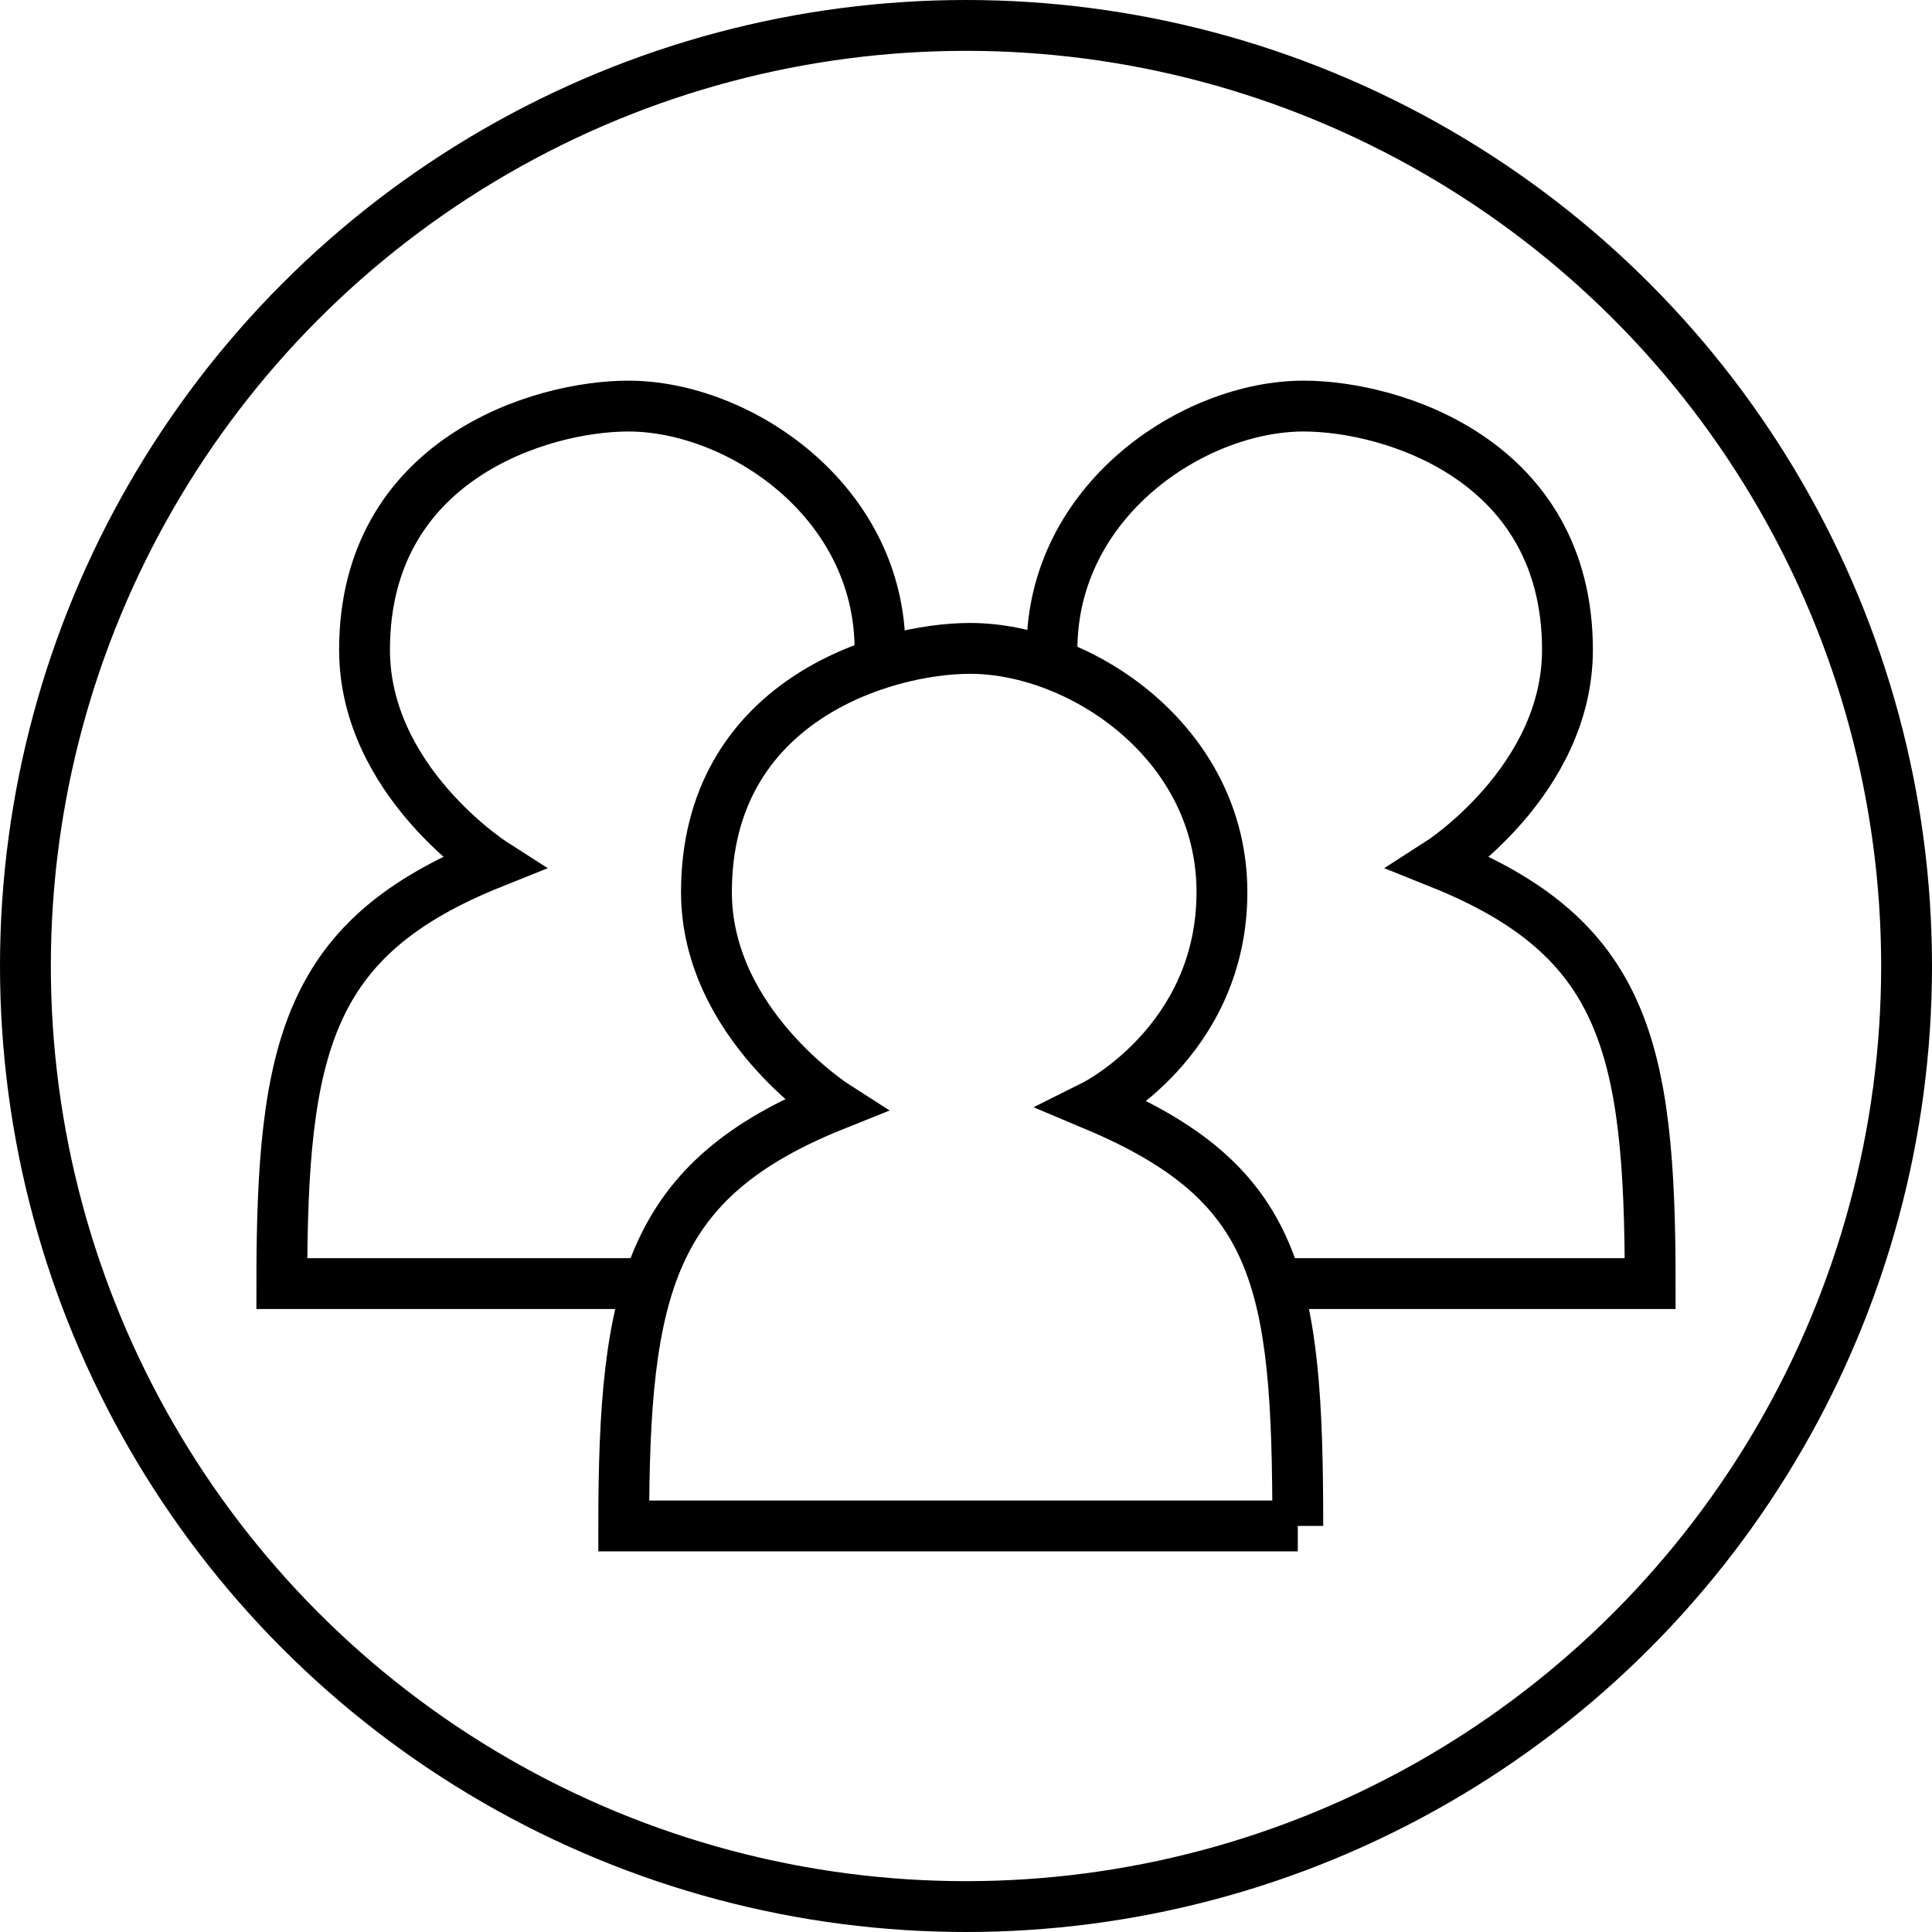
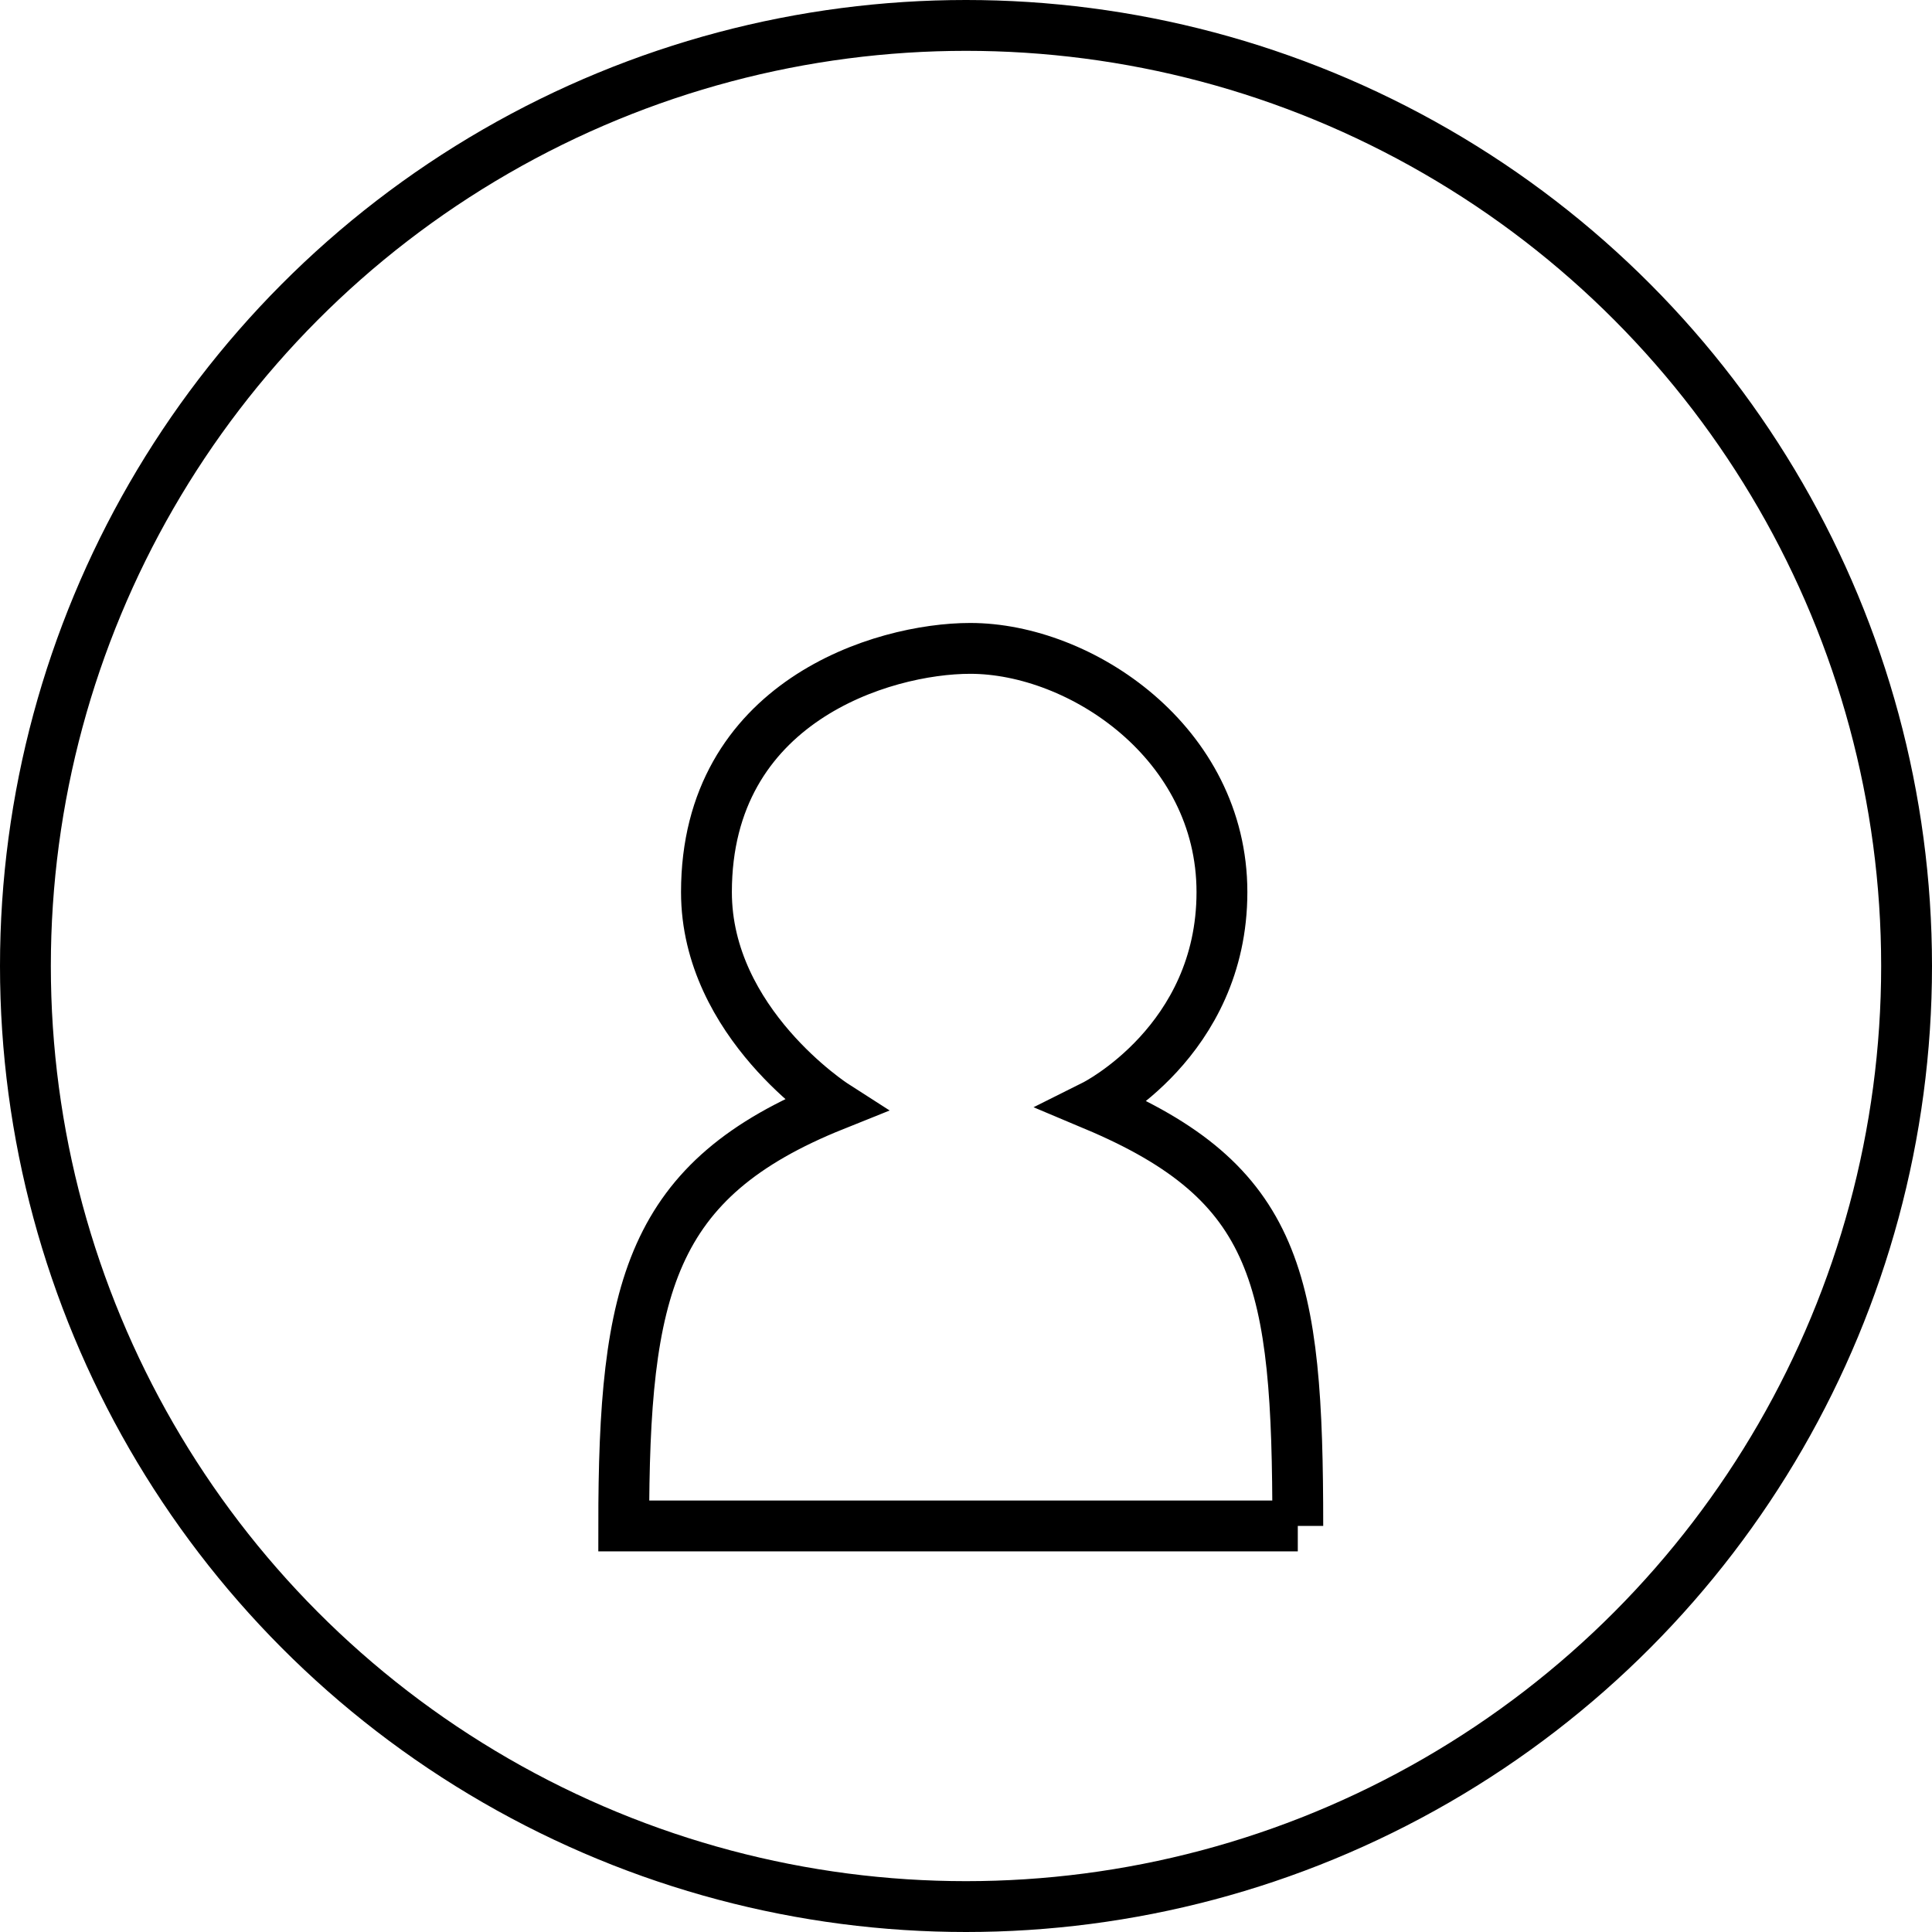
<svg xmlns="http://www.w3.org/2000/svg" width="38" height="38" fill="none" stroke="#000">
  <circle cx="19" cy="19" r="18.5" />
-   <path d="M20.691 12.781c0-2.937 2.781-4.794 4.951-4.794 1.729 0 5.188 1.051 5.188 4.794 0 2.577-2.517 4.192-2.517 4.192 3.636 1.458 4.144 3.594 4.144 8.274h-7.113m-8.035-12.466c0-2.937-2.78-4.794-4.951-4.794-1.729 0-5.188 1.051-5.188 4.794 0 2.577 2.517 4.192 2.517 4.192-3.636 1.458-4.144 3.594-4.144 8.274h7.113" />
  <path d="M25.526 30.013H12.268c0-4.679.509-6.816 4.144-8.274 0 0-2.517-1.615-2.517-4.192 0-3.743 3.459-4.794 5.188-4.794 2.17 0 4.951 1.856 4.951 4.794s-2.509 4.192-2.509 4.192c3.628 1.526 4.001 3.425 4.001 8.274z" />
</svg>